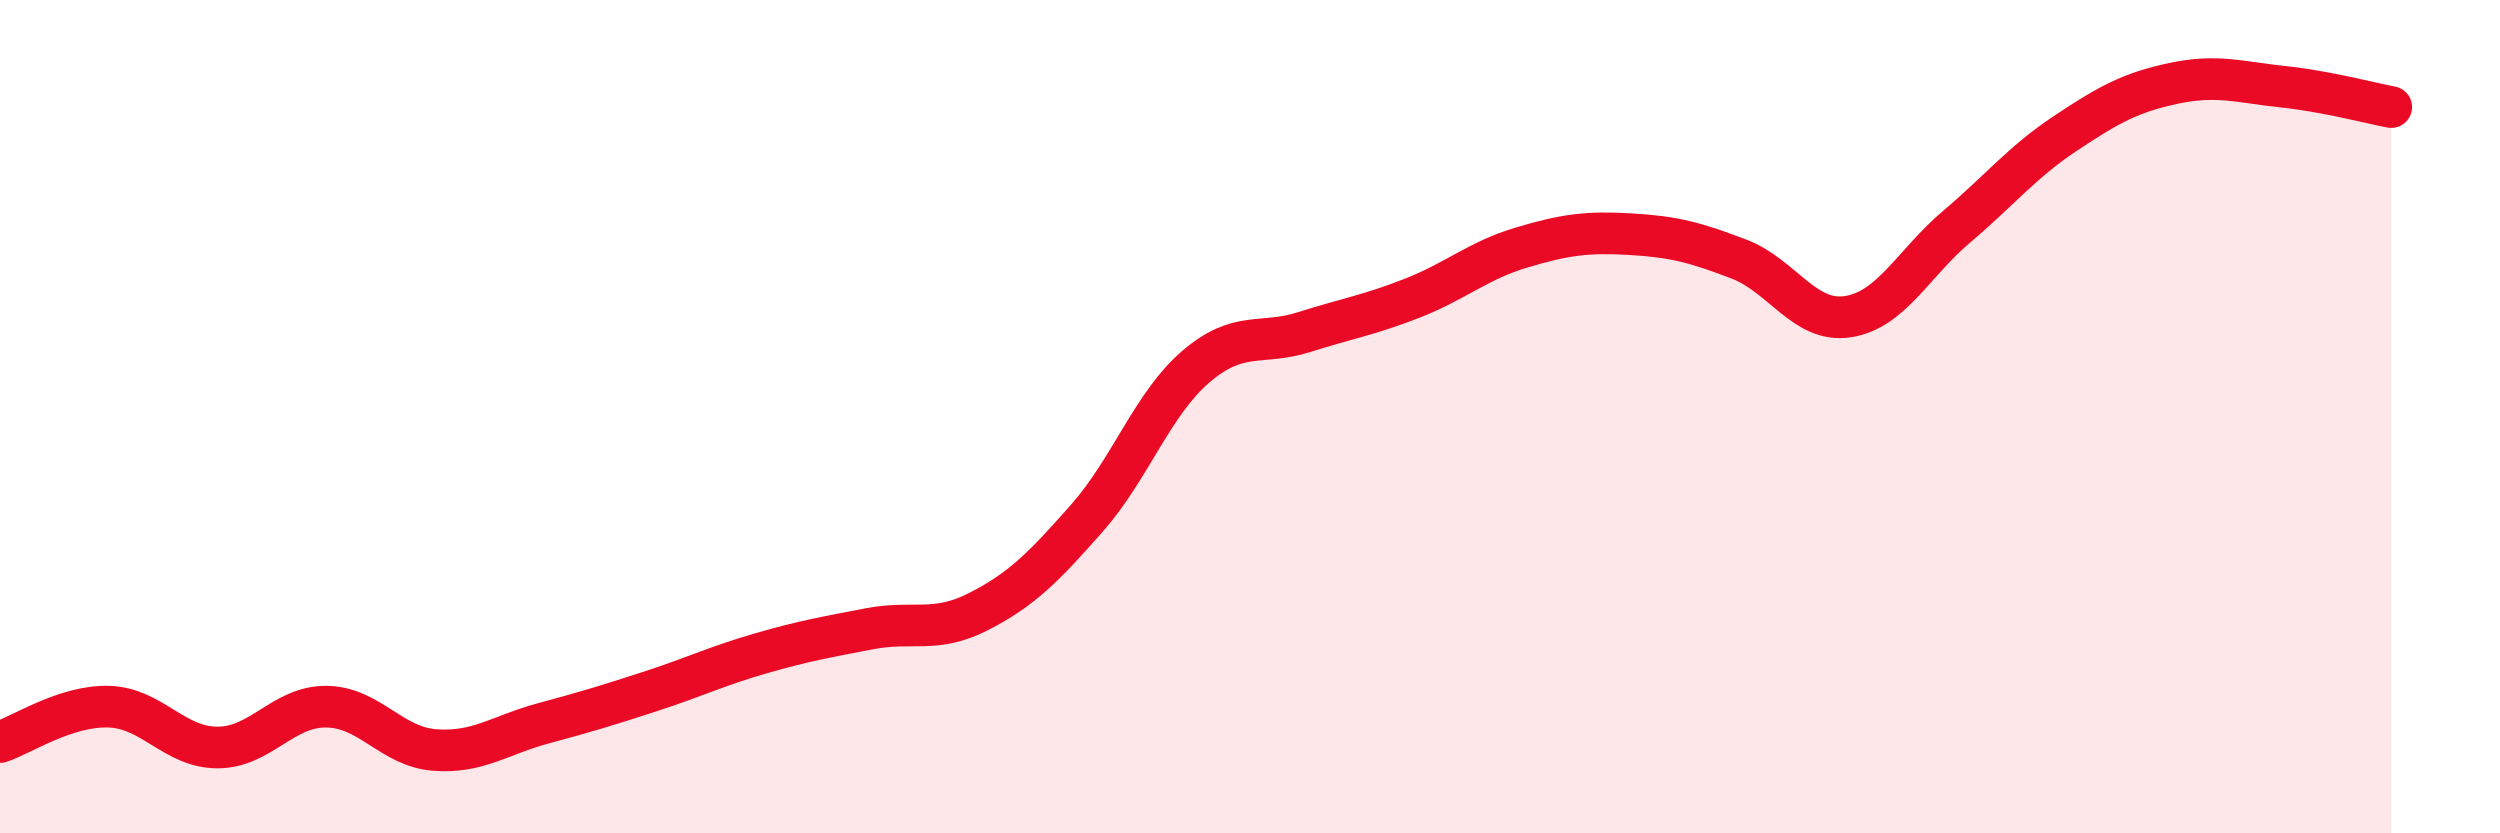
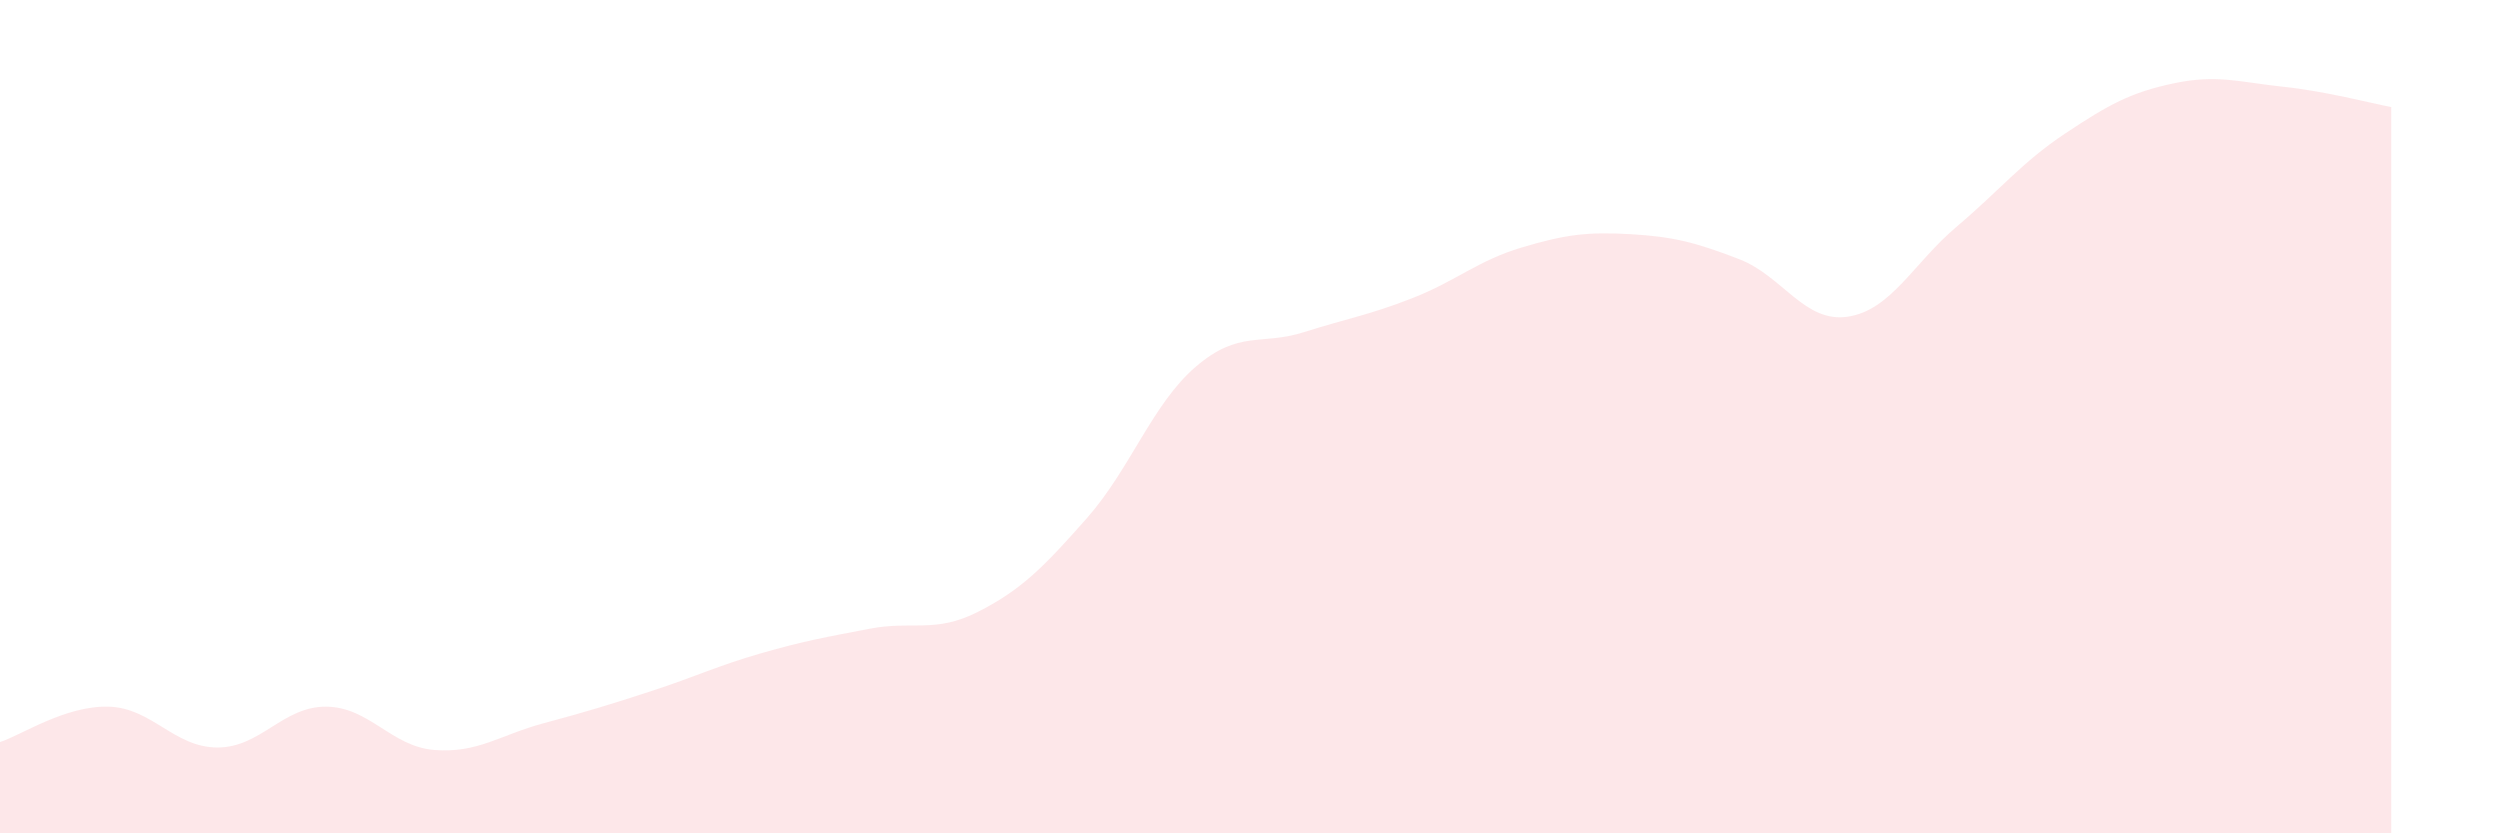
<svg xmlns="http://www.w3.org/2000/svg" width="60" height="20" viewBox="0 0 60 20">
  <path d="M 0,17.81 C 0.52,17.64 1.57,16.93 2.61,16.96 C 3.65,16.99 4.18,17.94 5.22,17.94 C 6.26,17.94 6.79,16.95 7.83,16.96 C 8.87,16.97 9.39,17.92 10.43,18 C 11.47,18.08 12,17.64 13.04,17.36 C 14.08,17.08 14.61,16.92 15.65,16.58 C 16.69,16.24 17.22,15.98 18.26,15.68 C 19.3,15.38 19.83,15.29 20.87,15.09 C 21.91,14.89 22.44,15.21 23.48,14.68 C 24.52,14.15 25.05,13.61 26.09,12.43 C 27.13,11.25 27.66,9.69 28.7,8.8 C 29.74,7.91 30.26,8.3 31.3,7.97 C 32.34,7.64 32.87,7.56 33.91,7.15 C 34.95,6.74 35.48,6.25 36.52,5.94 C 37.56,5.63 38.09,5.56 39.13,5.62 C 40.17,5.68 40.7,5.82 41.74,6.22 C 42.78,6.62 43.31,7.76 44.35,7.6 C 45.39,7.44 45.92,6.32 46.96,5.44 C 48,4.56 48.53,3.89 49.57,3.2 C 50.61,2.51 51.13,2.22 52.17,2 C 53.21,1.78 53.74,1.97 54.78,2.08 C 55.82,2.19 56.87,2.47 57.39,2.57L57.39 20L0 20Z" fill="#EB0A25" opacity="0.1" stroke-linecap="round" stroke-linejoin="round" />
-   <path d="M 0,17.81 C 0.52,17.64 1.57,16.93 2.61,16.96 C 3.65,16.99 4.18,17.94 5.22,17.94 C 6.26,17.94 6.79,16.95 7.83,16.96 C 8.87,16.97 9.39,17.92 10.43,18 C 11.47,18.08 12,17.64 13.04,17.36 C 14.08,17.08 14.61,16.92 15.65,16.58 C 16.69,16.24 17.22,15.98 18.26,15.68 C 19.3,15.38 19.83,15.29 20.87,15.09 C 21.91,14.89 22.44,15.21 23.48,14.68 C 24.52,14.15 25.05,13.61 26.09,12.43 C 27.13,11.25 27.66,9.69 28.7,8.8 C 29.74,7.91 30.26,8.3 31.3,7.97 C 32.34,7.64 32.87,7.56 33.91,7.15 C 34.95,6.74 35.48,6.25 36.52,5.94 C 37.56,5.63 38.09,5.56 39.13,5.62 C 40.17,5.68 40.7,5.82 41.74,6.22 C 42.78,6.62 43.31,7.76 44.35,7.6 C 45.39,7.44 45.92,6.32 46.96,5.44 C 48,4.56 48.53,3.89 49.57,3.2 C 50.61,2.51 51.13,2.22 52.17,2 C 53.21,1.78 53.74,1.97 54.78,2.08 C 55.82,2.19 56.87,2.47 57.39,2.57" stroke="#EB0A25" stroke-width="1" fill="none" stroke-linecap="round" stroke-linejoin="round" />
</svg>